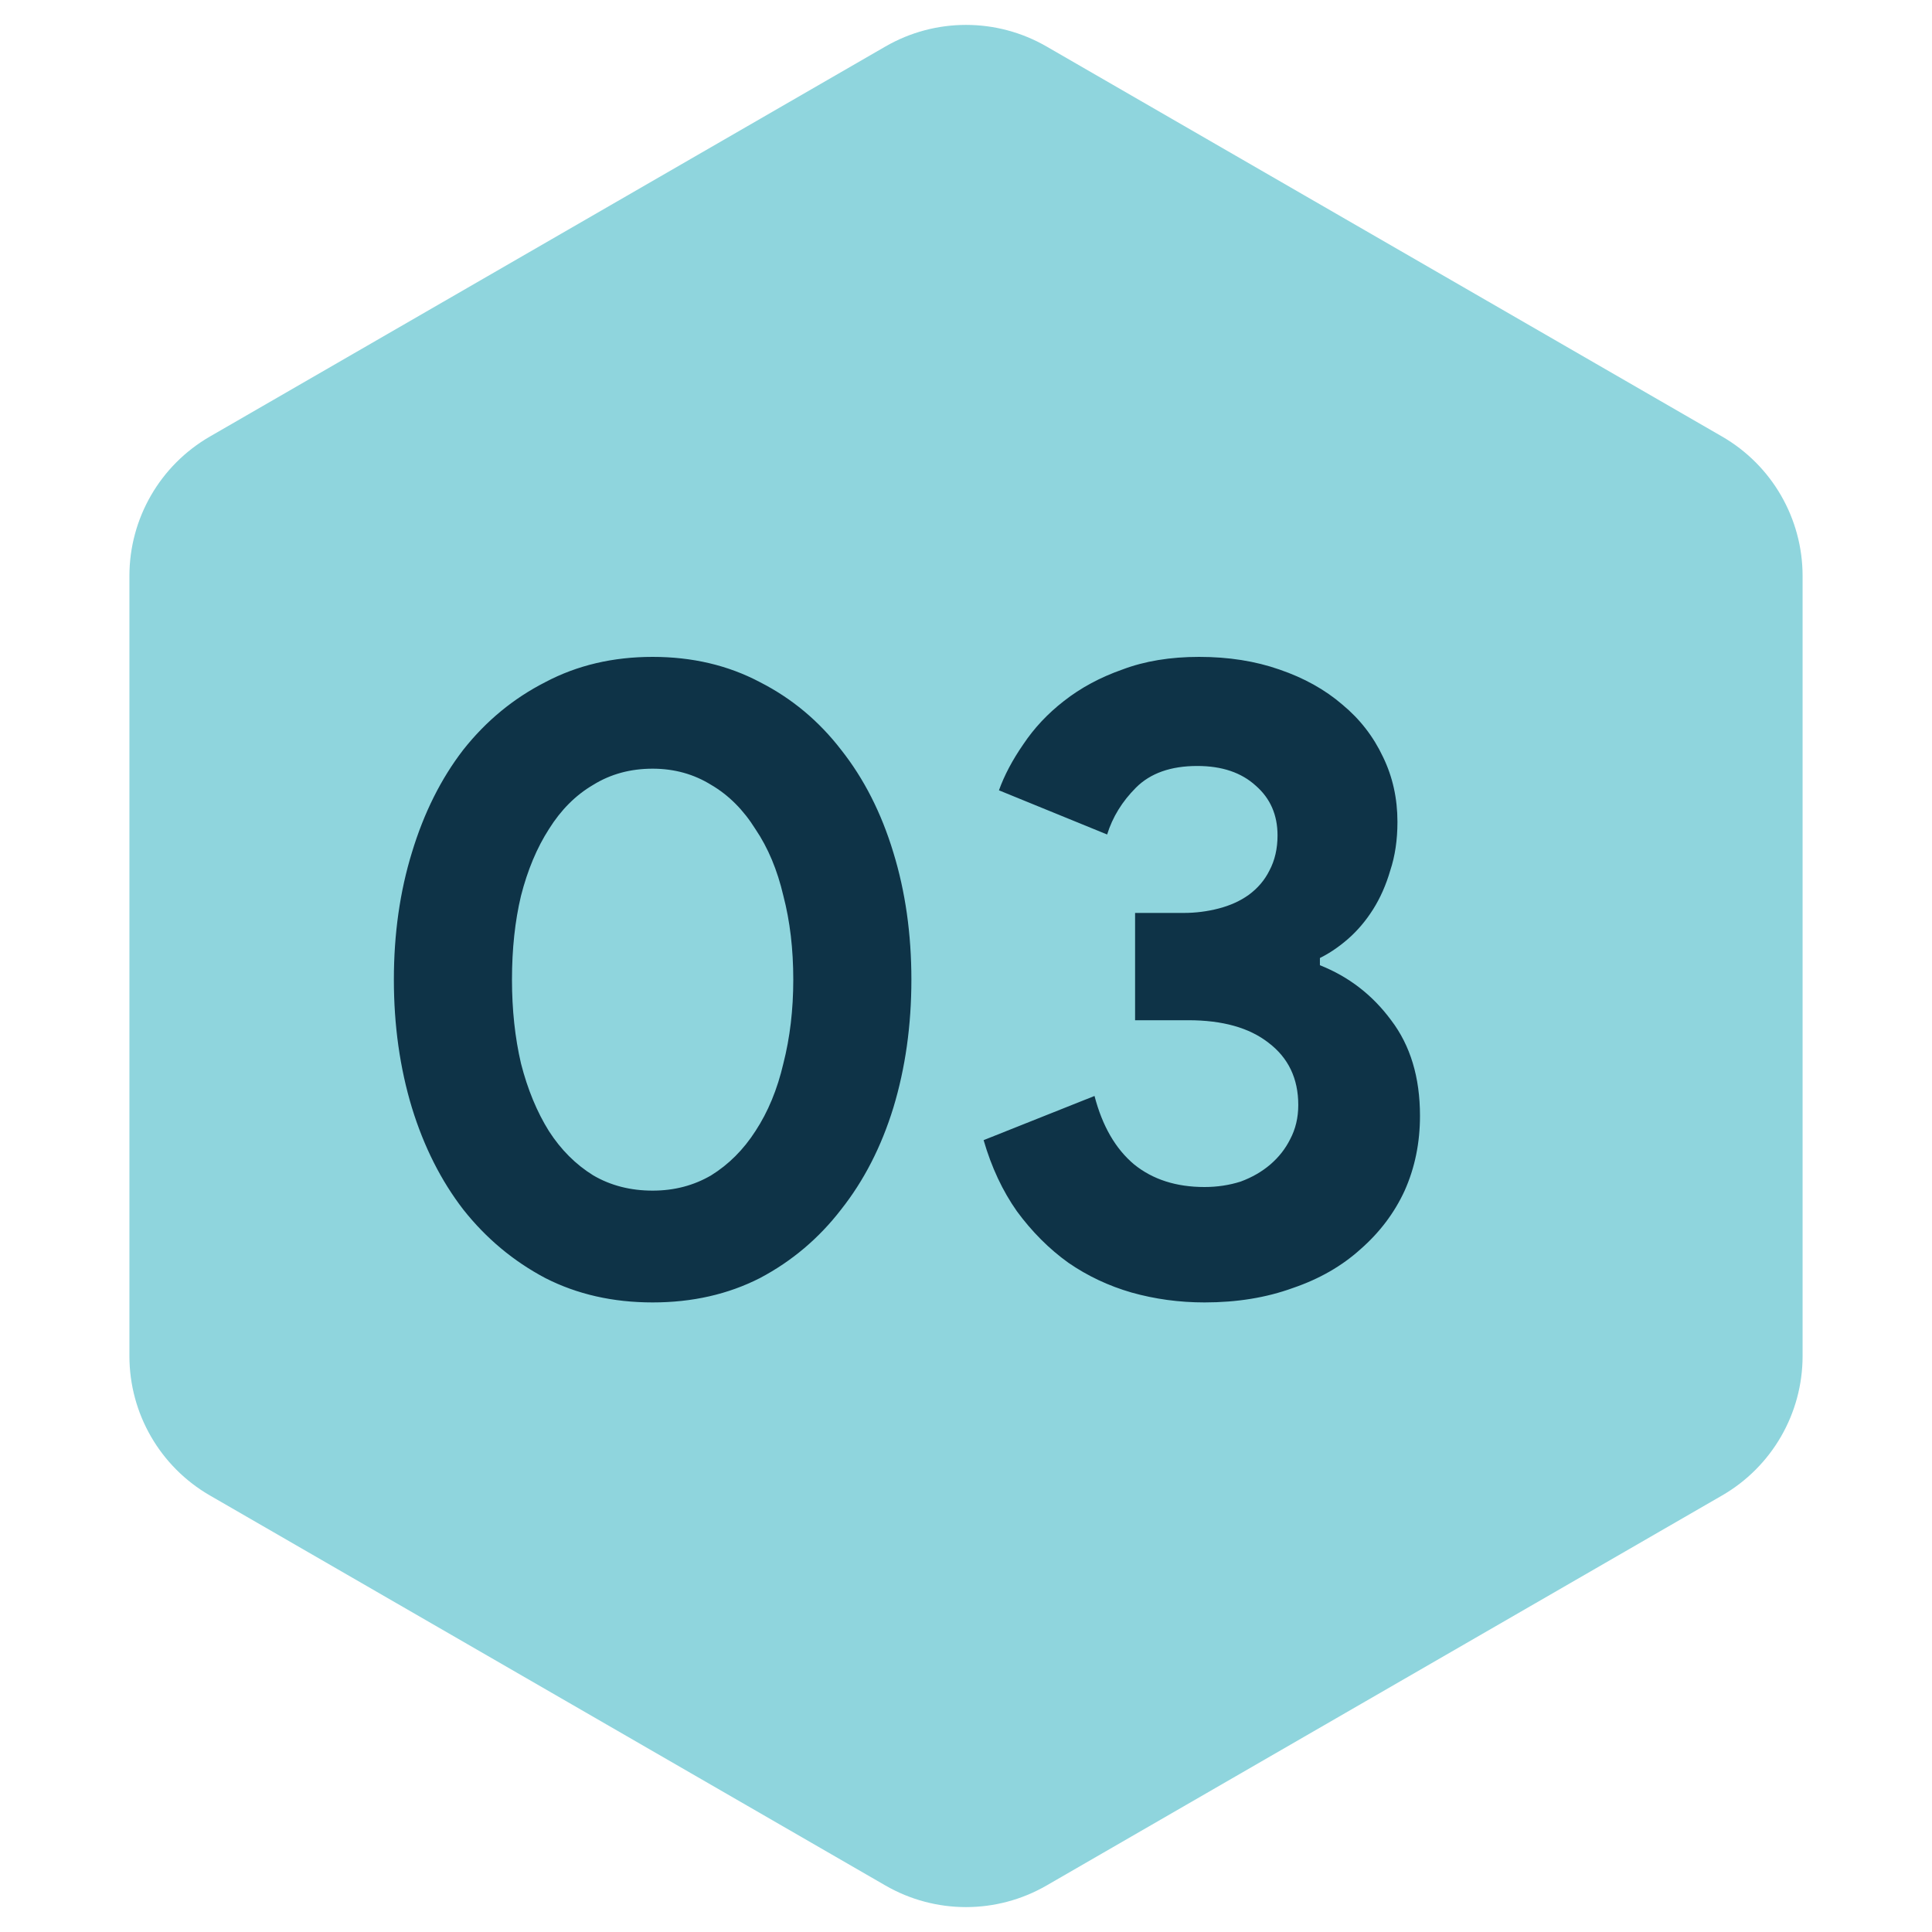
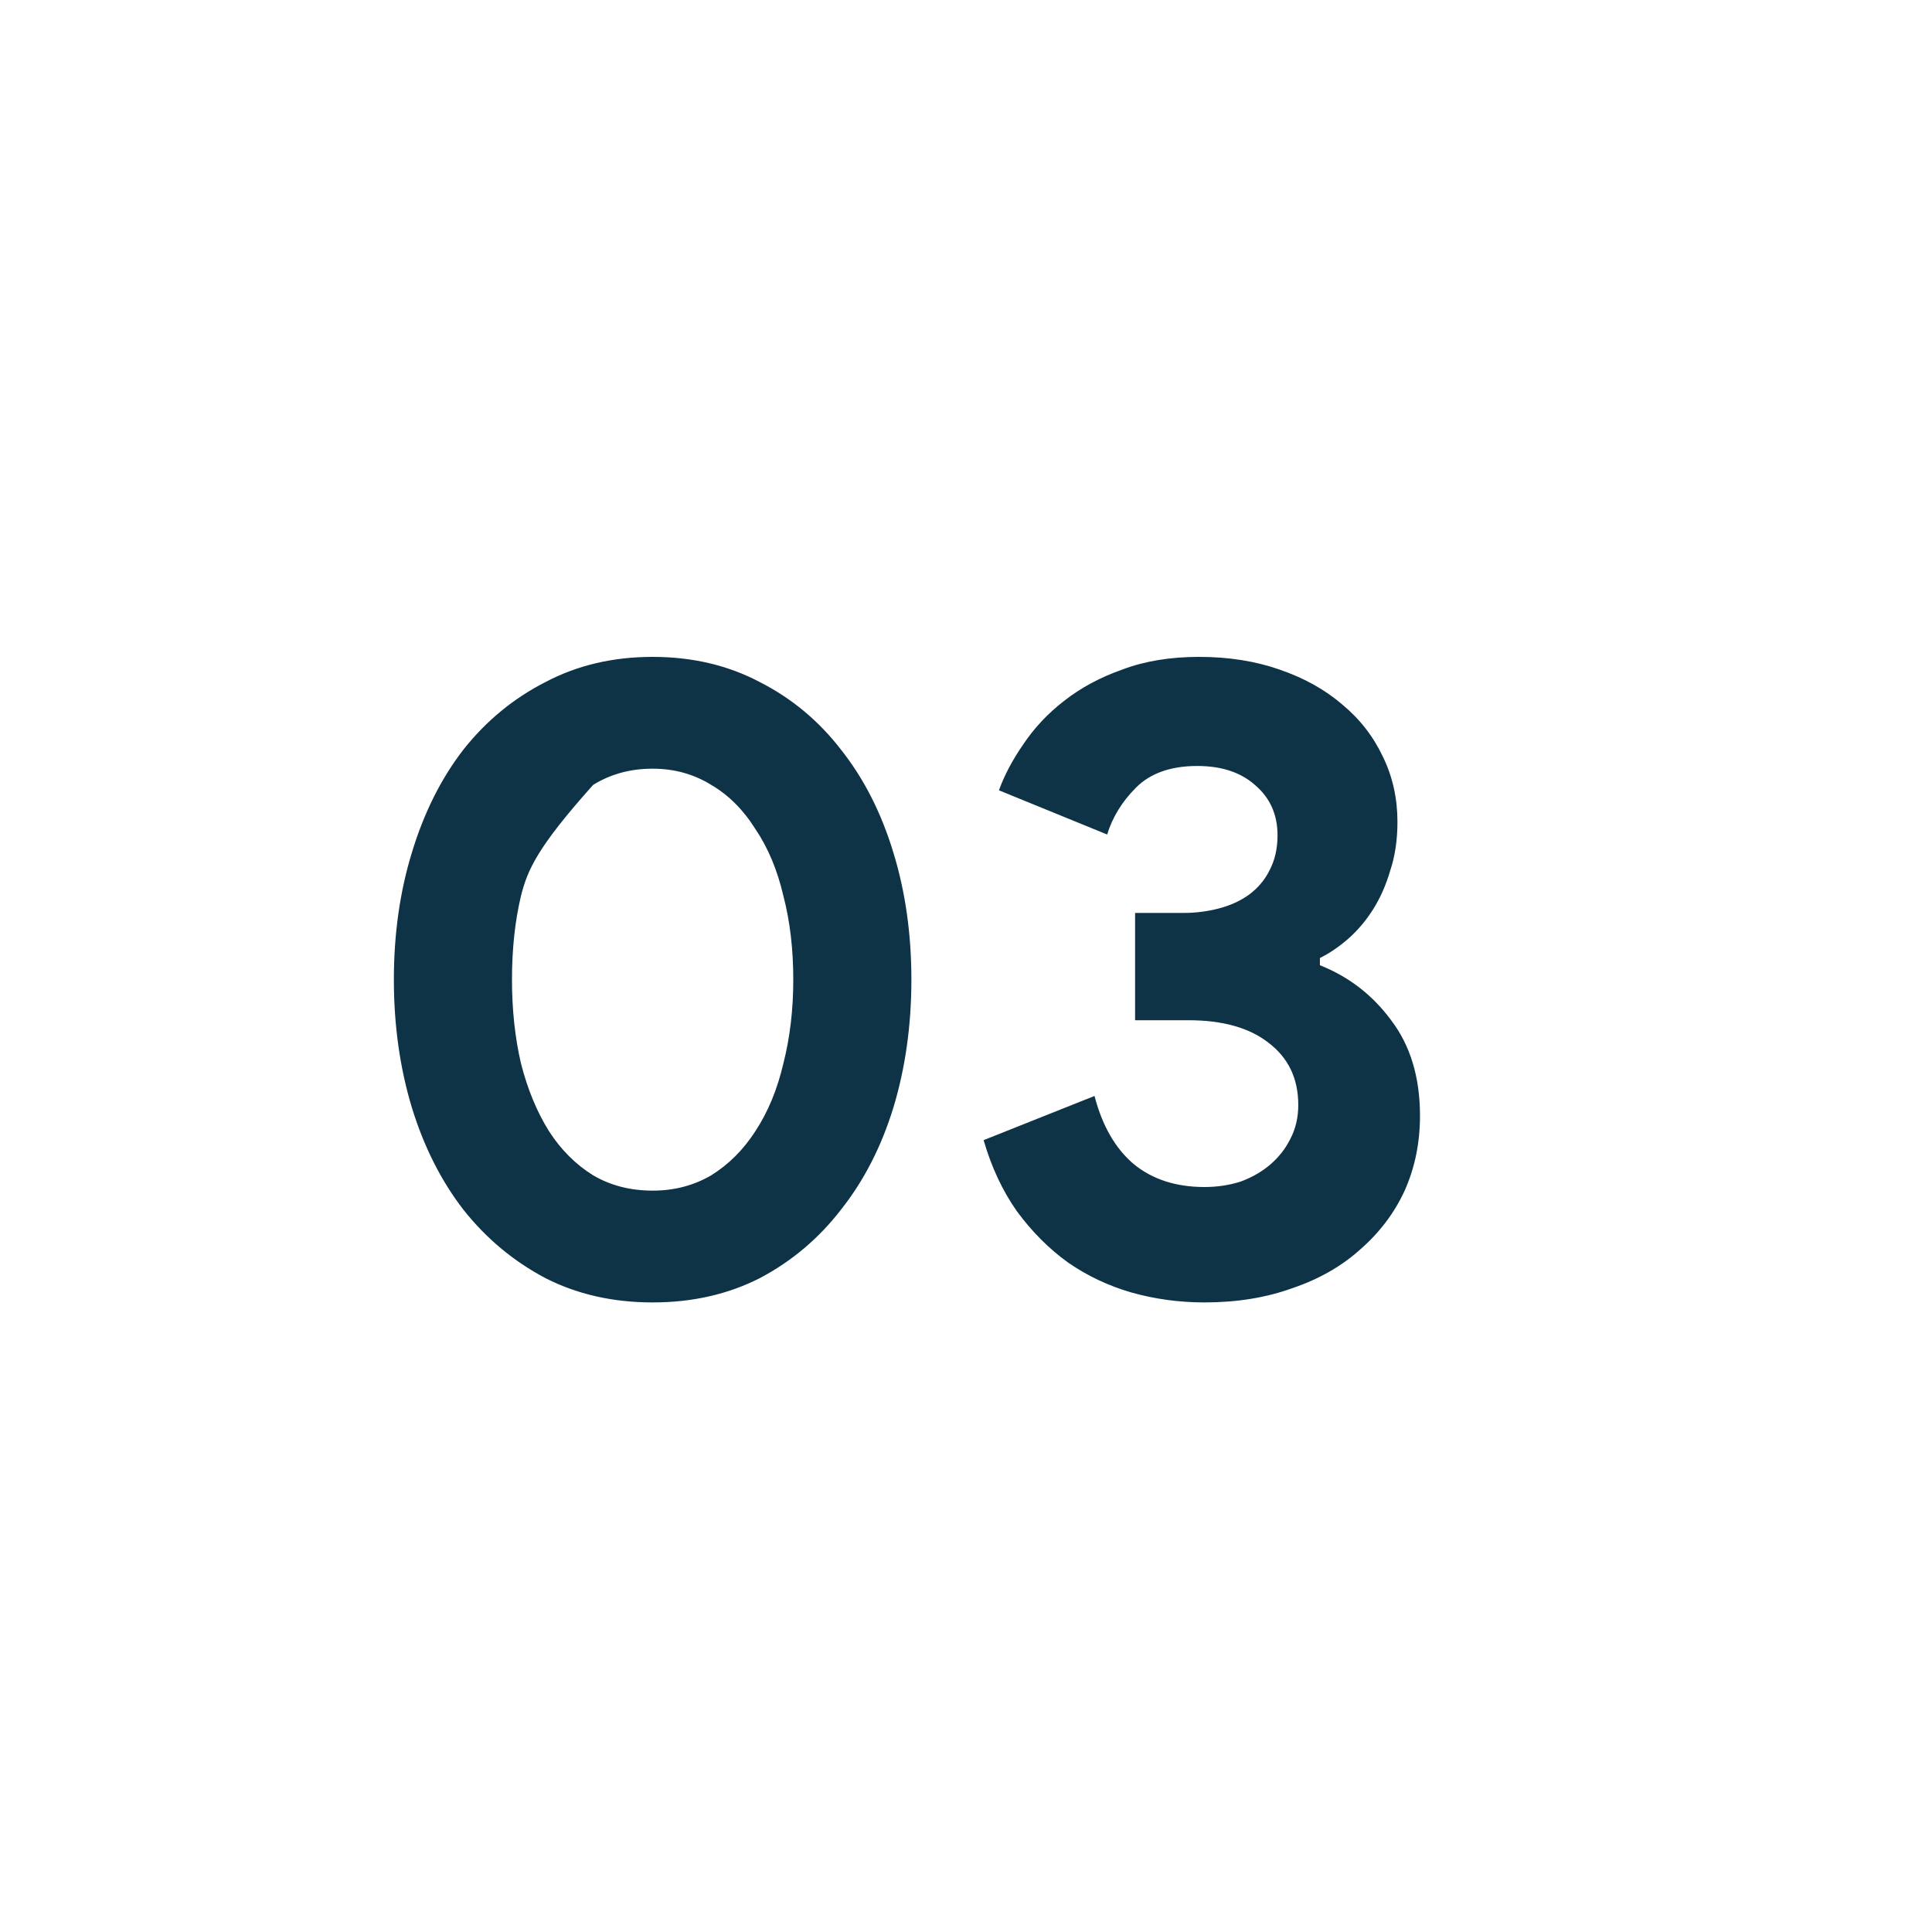
<svg xmlns="http://www.w3.org/2000/svg" width="60" height="60" viewBox="0 0 60 60" fill="none">
-   <path d="M27.5 1.443C29.047 0.55 30.953 0.55 32.5 1.443L53.481 13.557C55.028 14.45 55.981 16.1 55.981 17.887V42.113C55.981 43.9 55.028 45.55 53.481 46.443L32.5 58.557C30.953 59.45 29.047 59.45 27.5 58.557L6.519 46.443C4.972 45.55 4.019 43.9 4.019 42.113V17.887C4.019 16.1 4.972 14.45 6.519 13.557L27.5 1.443Z" fill="#8FD5DD" />
-   <path d="M20.268 40.448C19.036 40.448 17.925 40.196 16.936 39.692C15.947 39.169 15.097 38.46 14.388 37.564C13.697 36.668 13.165 35.613 12.792 34.4C12.419 33.168 12.232 31.843 12.232 30.424C12.232 29.005 12.419 27.689 12.792 26.476C13.165 25.244 13.697 24.18 14.388 23.284C15.097 22.388 15.947 21.688 16.936 21.184C17.925 20.661 19.036 20.4 20.268 20.4C21.5 20.4 22.611 20.661 23.6 21.184C24.589 21.688 25.429 22.388 26.12 23.284C26.829 24.18 27.371 25.244 27.744 26.476C28.117 27.689 28.304 29.005 28.304 30.424C28.304 31.843 28.117 33.168 27.744 34.4C27.371 35.613 26.829 36.668 26.12 37.564C25.429 38.46 24.589 39.169 23.6 39.692C22.611 40.196 21.5 40.448 20.268 40.448ZM20.268 36.976C20.94 36.976 21.547 36.817 22.088 36.5C22.629 36.164 23.087 35.707 23.46 35.128C23.852 34.531 24.141 33.831 24.328 33.028C24.533 32.225 24.636 31.357 24.636 30.424C24.636 29.472 24.533 28.604 24.328 27.82C24.141 27.017 23.852 26.327 23.46 25.748C23.087 25.151 22.629 24.693 22.088 24.376C21.547 24.04 20.94 23.872 20.268 23.872C19.577 23.872 18.961 24.04 18.42 24.376C17.879 24.693 17.421 25.151 17.048 25.748C16.675 26.327 16.385 27.017 16.18 27.82C15.993 28.604 15.9 29.472 15.9 30.424C15.9 31.357 15.993 32.225 16.18 33.028C16.385 33.831 16.675 34.531 17.048 35.128C17.421 35.707 17.879 36.164 18.42 36.5C18.961 36.817 19.577 36.976 20.268 36.976ZM37.407 40.448C36.623 40.448 35.867 40.345 35.139 40.14C34.43 39.935 33.776 39.627 33.179 39.216C32.582 38.787 32.05 38.255 31.583 37.62C31.135 36.985 30.79 36.248 30.547 35.408L33.991 34.036C34.234 34.969 34.644 35.679 35.223 36.164C35.802 36.631 36.53 36.864 37.407 36.864C37.799 36.864 38.172 36.808 38.527 36.696C38.882 36.565 39.19 36.388 39.451 36.164C39.712 35.94 39.918 35.679 40.067 35.38C40.235 35.063 40.319 34.708 40.319 34.316C40.319 33.495 40.011 32.851 39.395 32.384C38.798 31.917 37.967 31.684 36.903 31.684H35.251V28.352H36.763C37.136 28.352 37.5 28.305 37.855 28.212C38.21 28.119 38.518 27.979 38.779 27.792C39.059 27.587 39.274 27.335 39.423 27.036C39.591 26.719 39.675 26.355 39.675 25.944C39.675 25.309 39.451 24.796 39.003 24.404C38.555 23.993 37.948 23.788 37.183 23.788C36.362 23.788 35.727 24.012 35.279 24.46C34.85 24.889 34.551 25.375 34.383 25.916L31.023 24.544C31.191 24.077 31.443 23.601 31.779 23.116C32.115 22.612 32.535 22.164 33.039 21.772C33.562 21.361 34.168 21.035 34.859 20.792C35.55 20.531 36.343 20.4 37.239 20.4C38.154 20.4 38.984 20.531 39.731 20.792C40.496 21.053 41.15 21.417 41.691 21.884C42.232 22.332 42.652 22.873 42.951 23.508C43.25 24.124 43.399 24.796 43.399 25.524C43.399 26.084 43.324 26.588 43.175 27.036C43.044 27.484 42.867 27.885 42.643 28.24C42.419 28.595 42.158 28.903 41.859 29.164C41.579 29.407 41.29 29.603 40.991 29.752V29.976C41.887 30.331 42.624 30.9 43.203 31.684C43.8 32.468 44.099 33.457 44.099 34.652C44.099 35.492 43.94 36.267 43.623 36.976C43.306 37.667 42.848 38.273 42.251 38.796C41.672 39.319 40.972 39.72 40.151 40C39.33 40.299 38.415 40.448 37.407 40.448Z" fill="#0E3347" />
+   <path d="M20.268 40.448C19.036 40.448 17.925 40.196 16.936 39.692C15.947 39.169 15.097 38.46 14.388 37.564C13.697 36.668 13.165 35.613 12.792 34.4C12.419 33.168 12.232 31.843 12.232 30.424C12.232 29.005 12.419 27.689 12.792 26.476C13.165 25.244 13.697 24.18 14.388 23.284C15.097 22.388 15.947 21.688 16.936 21.184C17.925 20.661 19.036 20.4 20.268 20.4C21.5 20.4 22.611 20.661 23.6 21.184C24.589 21.688 25.429 22.388 26.12 23.284C26.829 24.18 27.371 25.244 27.744 26.476C28.117 27.689 28.304 29.005 28.304 30.424C28.304 31.843 28.117 33.168 27.744 34.4C27.371 35.613 26.829 36.668 26.12 37.564C25.429 38.46 24.589 39.169 23.6 39.692C22.611 40.196 21.5 40.448 20.268 40.448ZM20.268 36.976C20.94 36.976 21.547 36.817 22.088 36.5C22.629 36.164 23.087 35.707 23.46 35.128C23.852 34.531 24.141 33.831 24.328 33.028C24.533 32.225 24.636 31.357 24.636 30.424C24.636 29.472 24.533 28.604 24.328 27.82C24.141 27.017 23.852 26.327 23.46 25.748C23.087 25.151 22.629 24.693 22.088 24.376C21.547 24.04 20.94 23.872 20.268 23.872C19.577 23.872 18.961 24.04 18.42 24.376C16.675 26.327 16.385 27.017 16.18 27.82C15.993 28.604 15.9 29.472 15.9 30.424C15.9 31.357 15.993 32.225 16.18 33.028C16.385 33.831 16.675 34.531 17.048 35.128C17.421 35.707 17.879 36.164 18.42 36.5C18.961 36.817 19.577 36.976 20.268 36.976ZM37.407 40.448C36.623 40.448 35.867 40.345 35.139 40.14C34.43 39.935 33.776 39.627 33.179 39.216C32.582 38.787 32.05 38.255 31.583 37.62C31.135 36.985 30.79 36.248 30.547 35.408L33.991 34.036C34.234 34.969 34.644 35.679 35.223 36.164C35.802 36.631 36.53 36.864 37.407 36.864C37.799 36.864 38.172 36.808 38.527 36.696C38.882 36.565 39.19 36.388 39.451 36.164C39.712 35.94 39.918 35.679 40.067 35.38C40.235 35.063 40.319 34.708 40.319 34.316C40.319 33.495 40.011 32.851 39.395 32.384C38.798 31.917 37.967 31.684 36.903 31.684H35.251V28.352H36.763C37.136 28.352 37.5 28.305 37.855 28.212C38.21 28.119 38.518 27.979 38.779 27.792C39.059 27.587 39.274 27.335 39.423 27.036C39.591 26.719 39.675 26.355 39.675 25.944C39.675 25.309 39.451 24.796 39.003 24.404C38.555 23.993 37.948 23.788 37.183 23.788C36.362 23.788 35.727 24.012 35.279 24.46C34.85 24.889 34.551 25.375 34.383 25.916L31.023 24.544C31.191 24.077 31.443 23.601 31.779 23.116C32.115 22.612 32.535 22.164 33.039 21.772C33.562 21.361 34.168 21.035 34.859 20.792C35.55 20.531 36.343 20.4 37.239 20.4C38.154 20.4 38.984 20.531 39.731 20.792C40.496 21.053 41.15 21.417 41.691 21.884C42.232 22.332 42.652 22.873 42.951 23.508C43.25 24.124 43.399 24.796 43.399 25.524C43.399 26.084 43.324 26.588 43.175 27.036C43.044 27.484 42.867 27.885 42.643 28.24C42.419 28.595 42.158 28.903 41.859 29.164C41.579 29.407 41.29 29.603 40.991 29.752V29.976C41.887 30.331 42.624 30.9 43.203 31.684C43.8 32.468 44.099 33.457 44.099 34.652C44.099 35.492 43.94 36.267 43.623 36.976C43.306 37.667 42.848 38.273 42.251 38.796C41.672 39.319 40.972 39.72 40.151 40C39.33 40.299 38.415 40.448 37.407 40.448Z" fill="#0E3347" />
</svg>